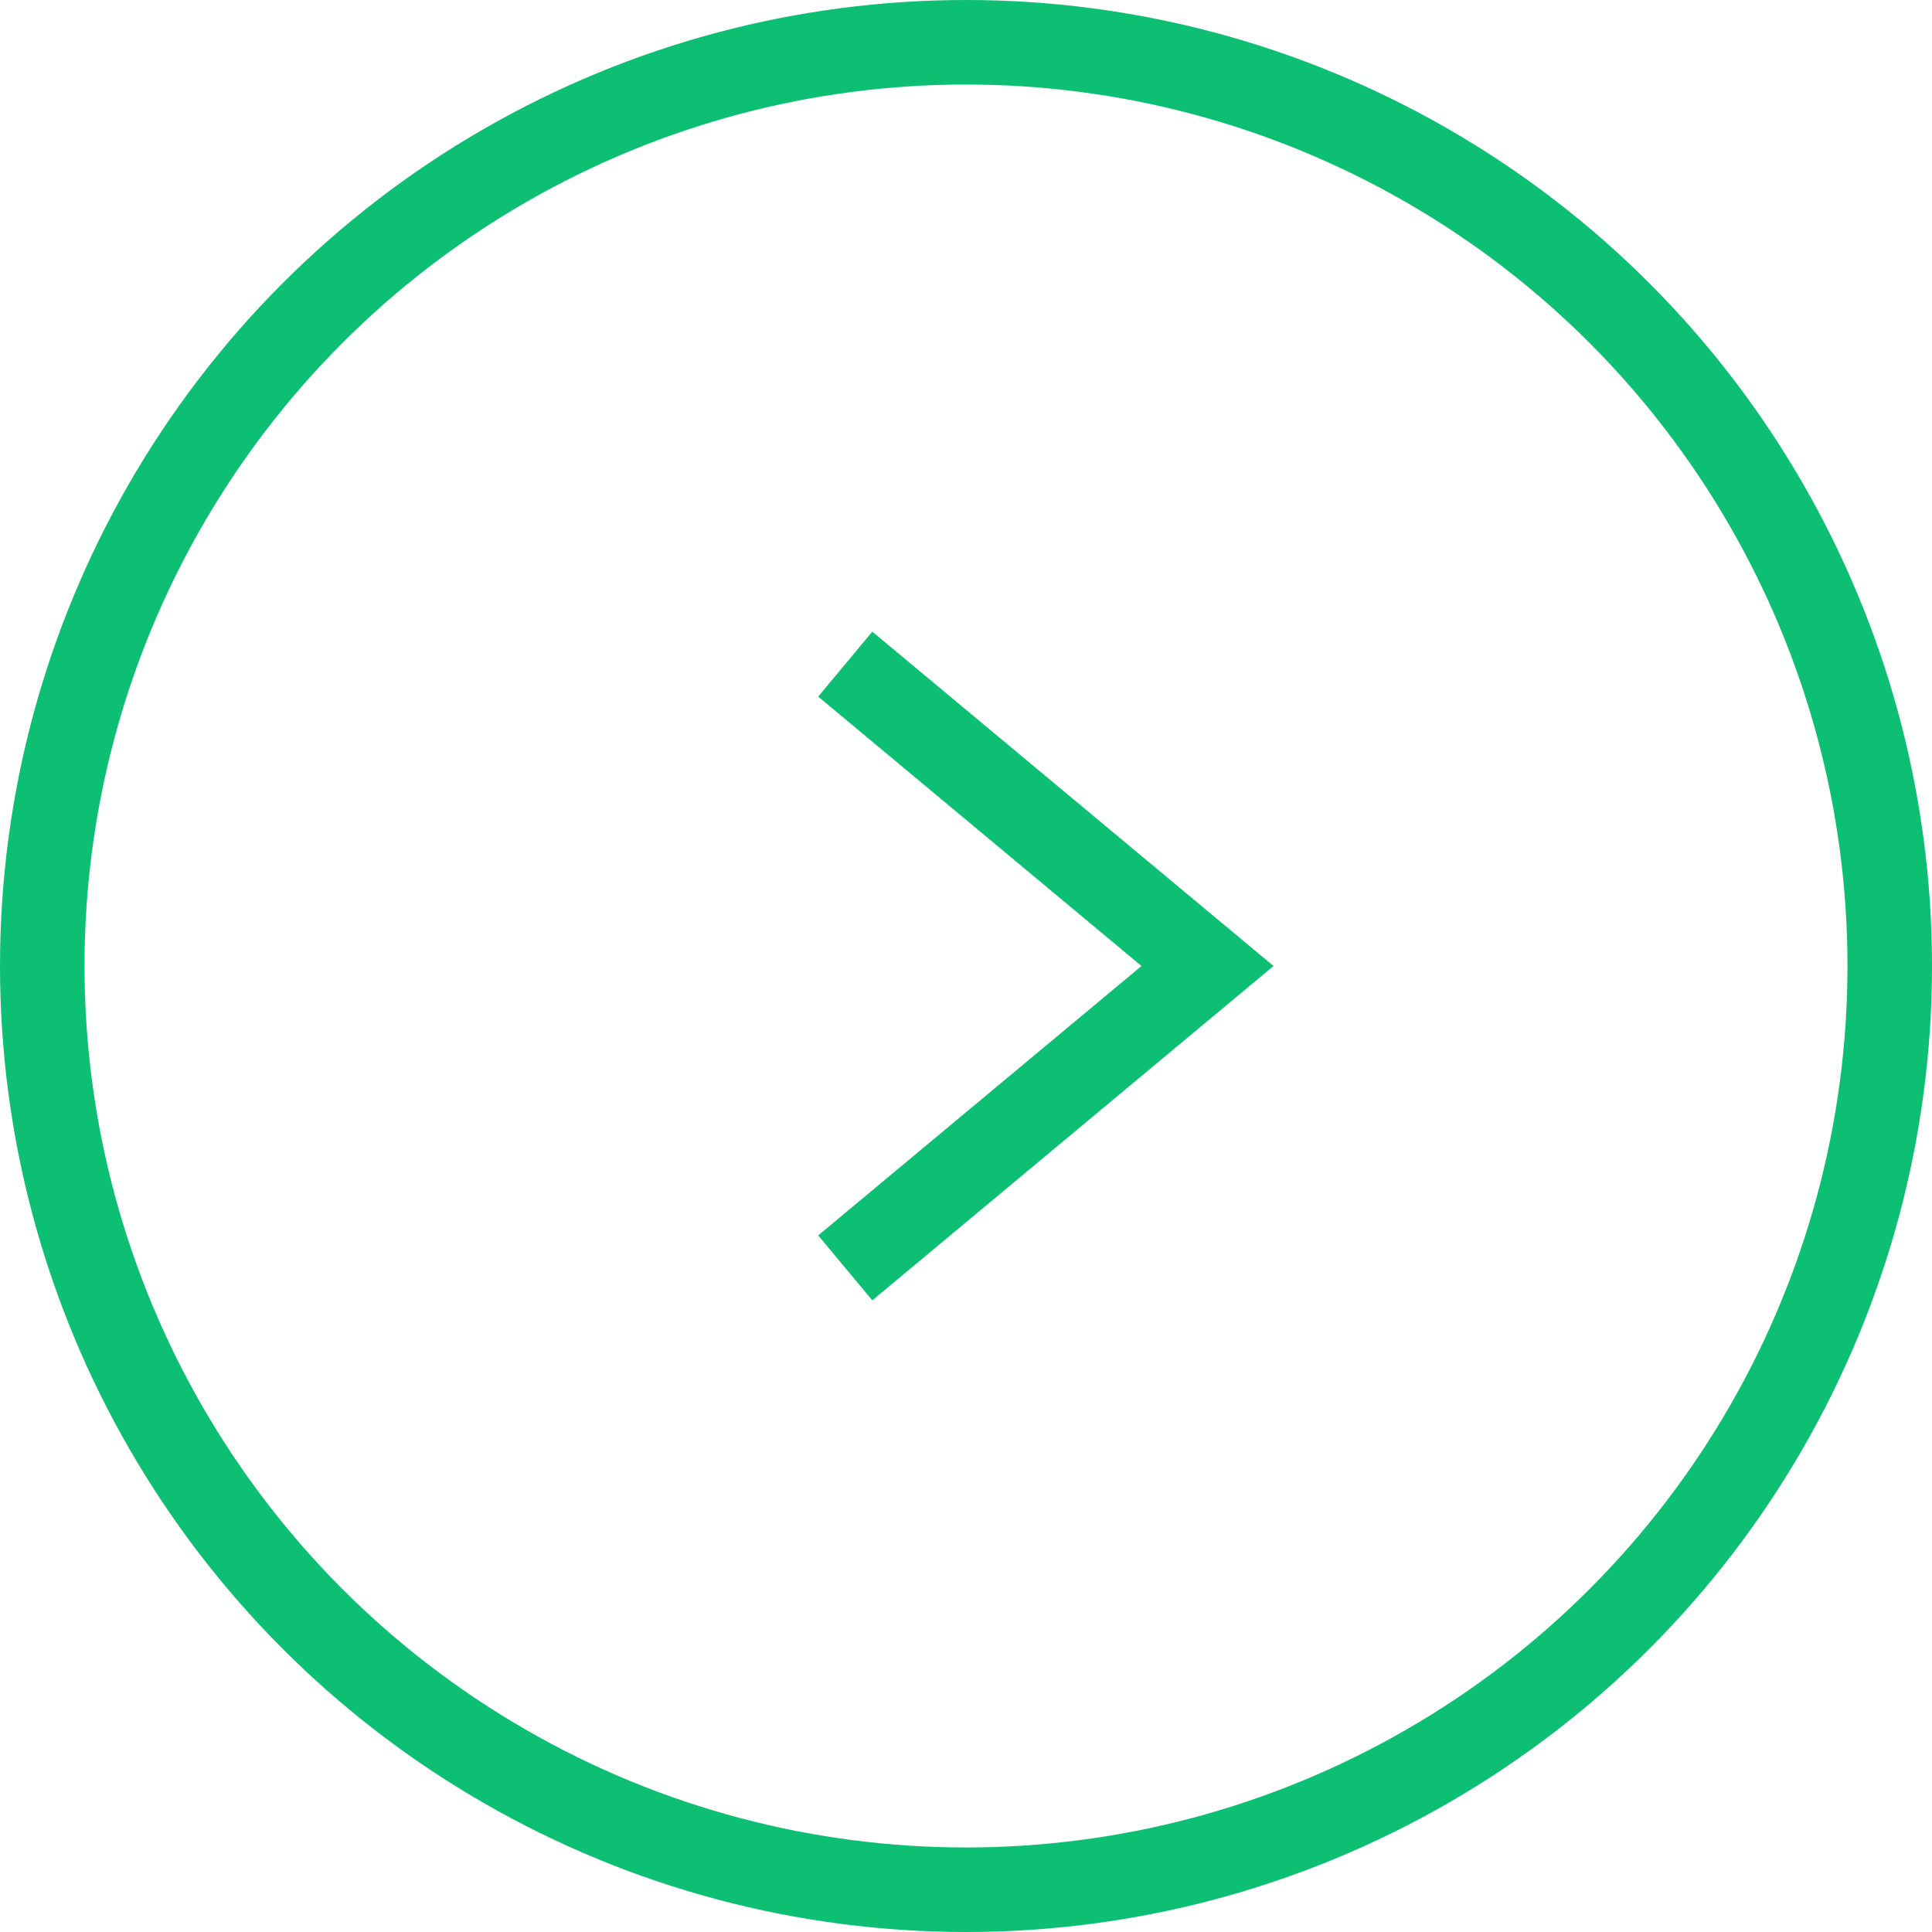
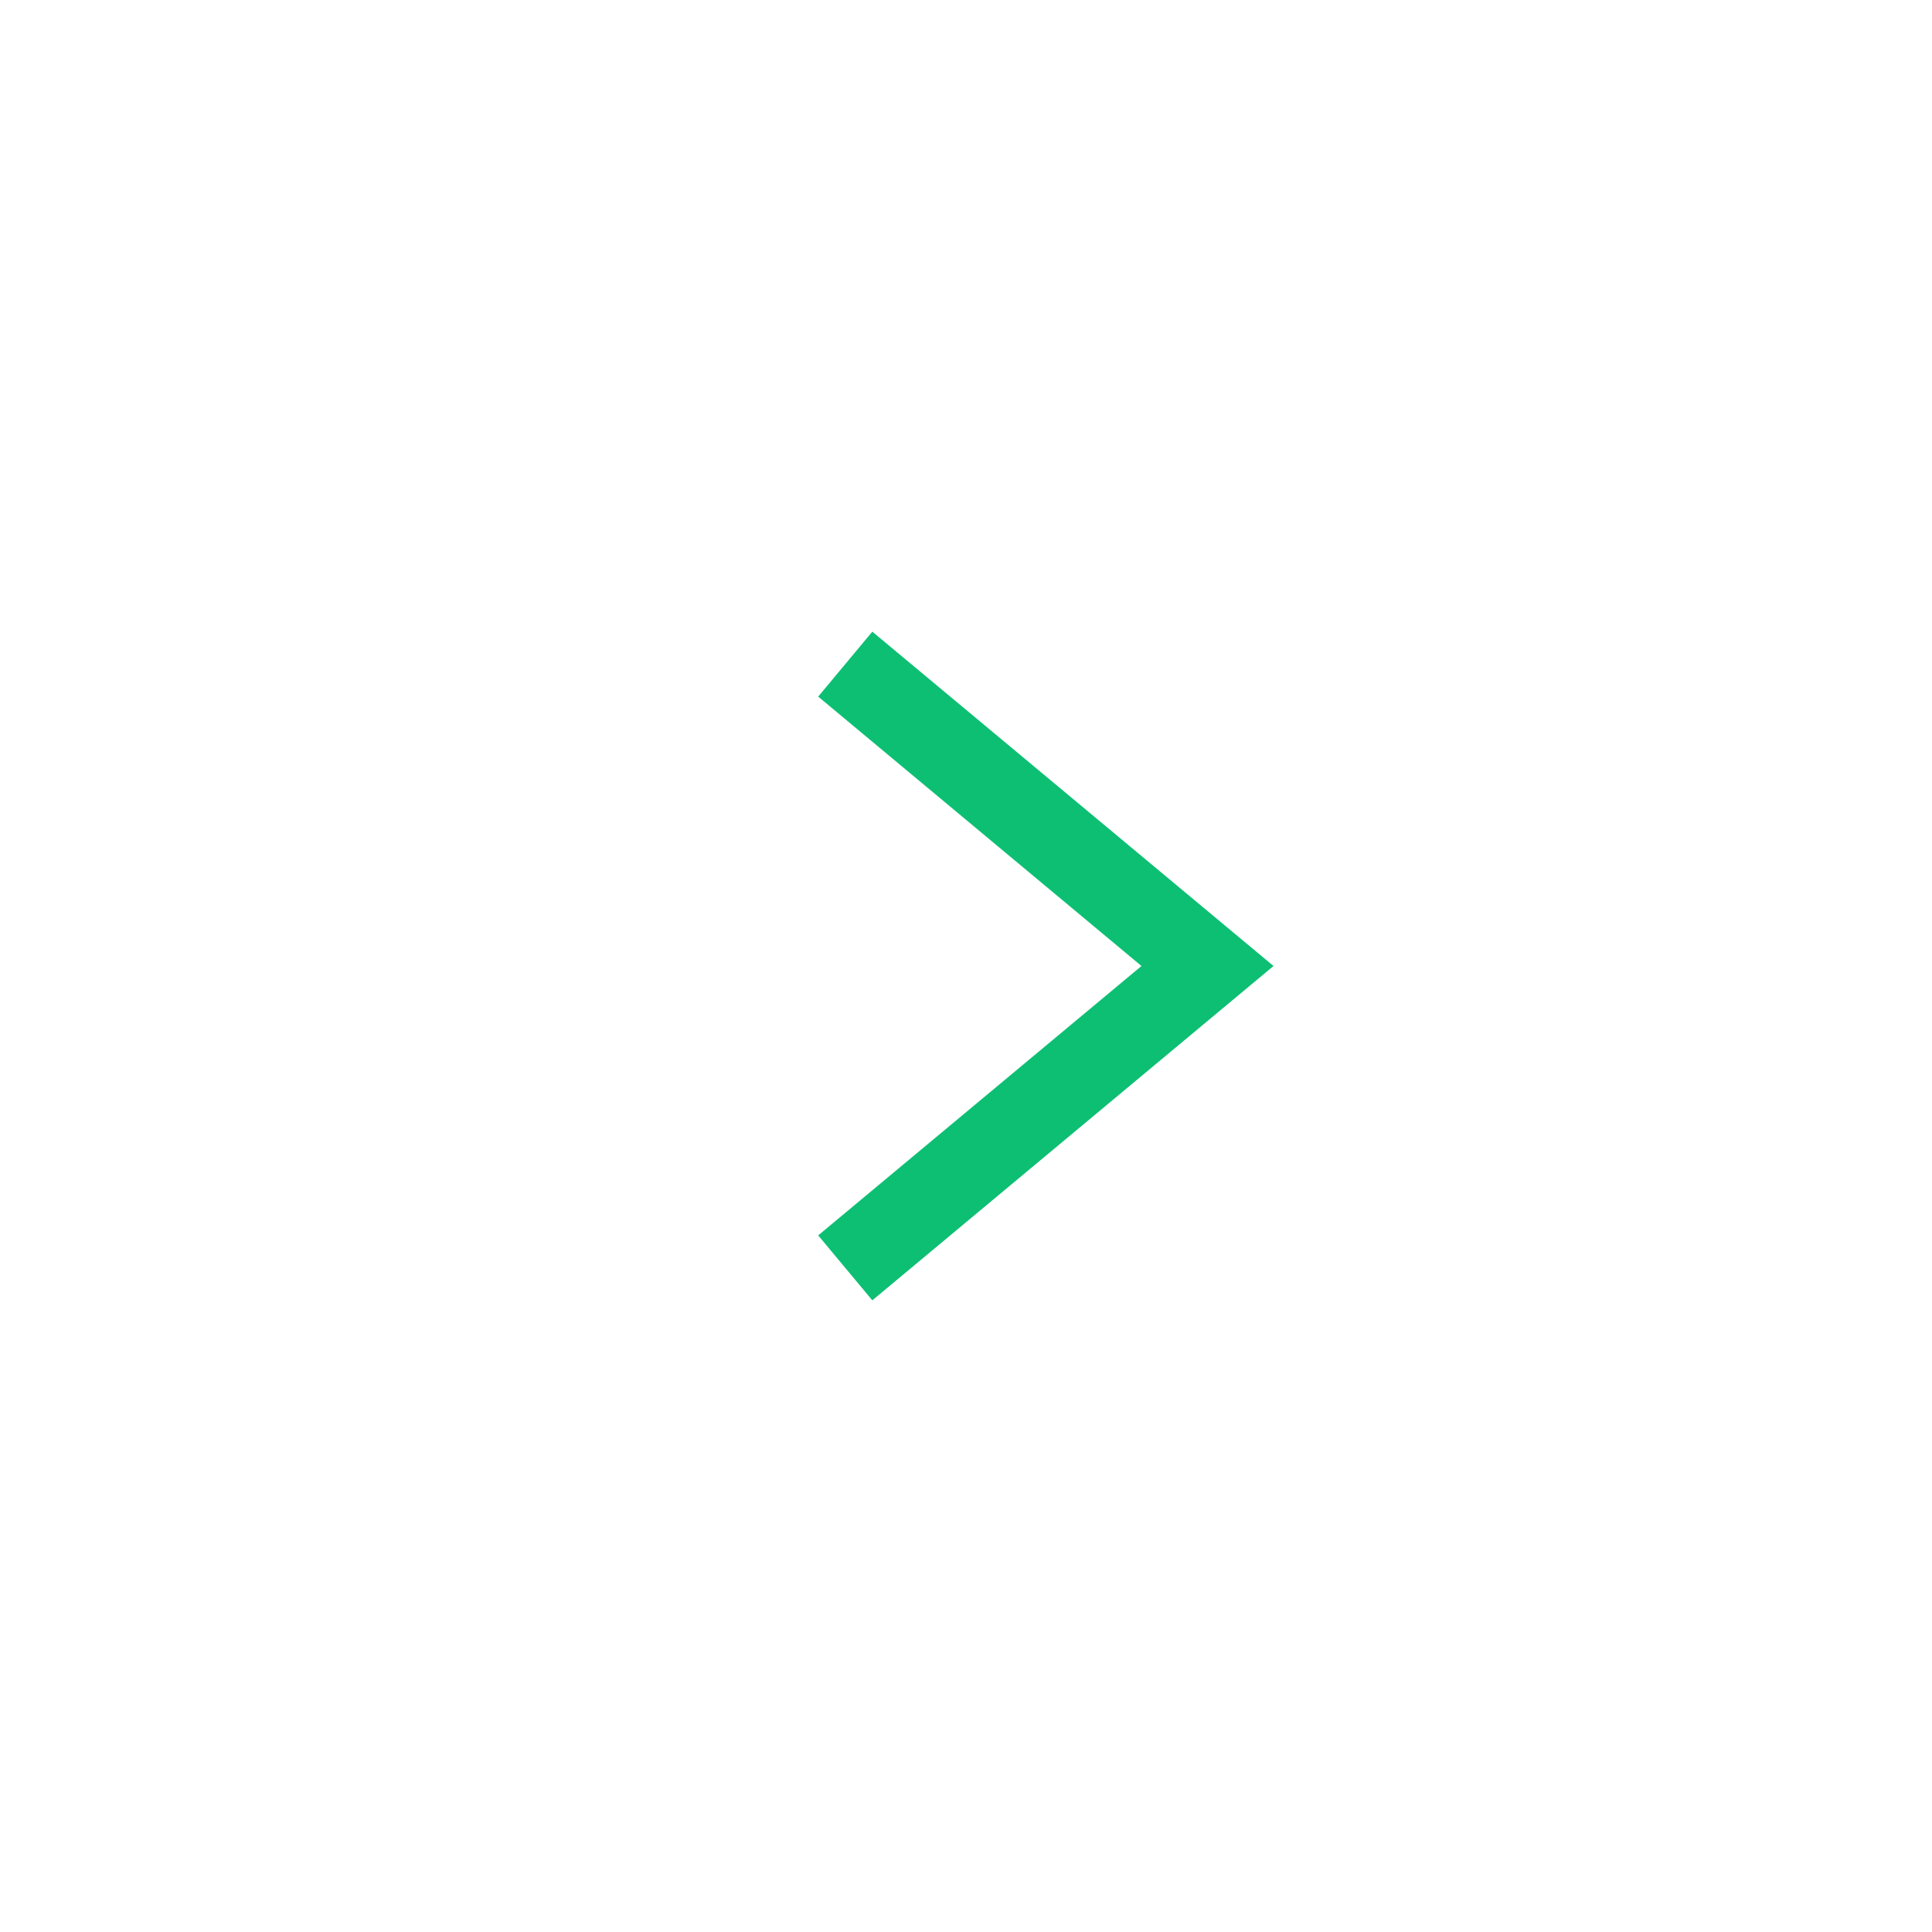
<svg xmlns="http://www.w3.org/2000/svg" width="32" height="32" viewBox="0 0 32 32" fill="none">
-   <circle cx="16" cy="16" r="15.3" stroke="#0DBF73" stroke-width="1.4" />
  <path d="M14 11L20 16L14 21" stroke="#0DBF73" stroke-width="1.4" />
</svg>